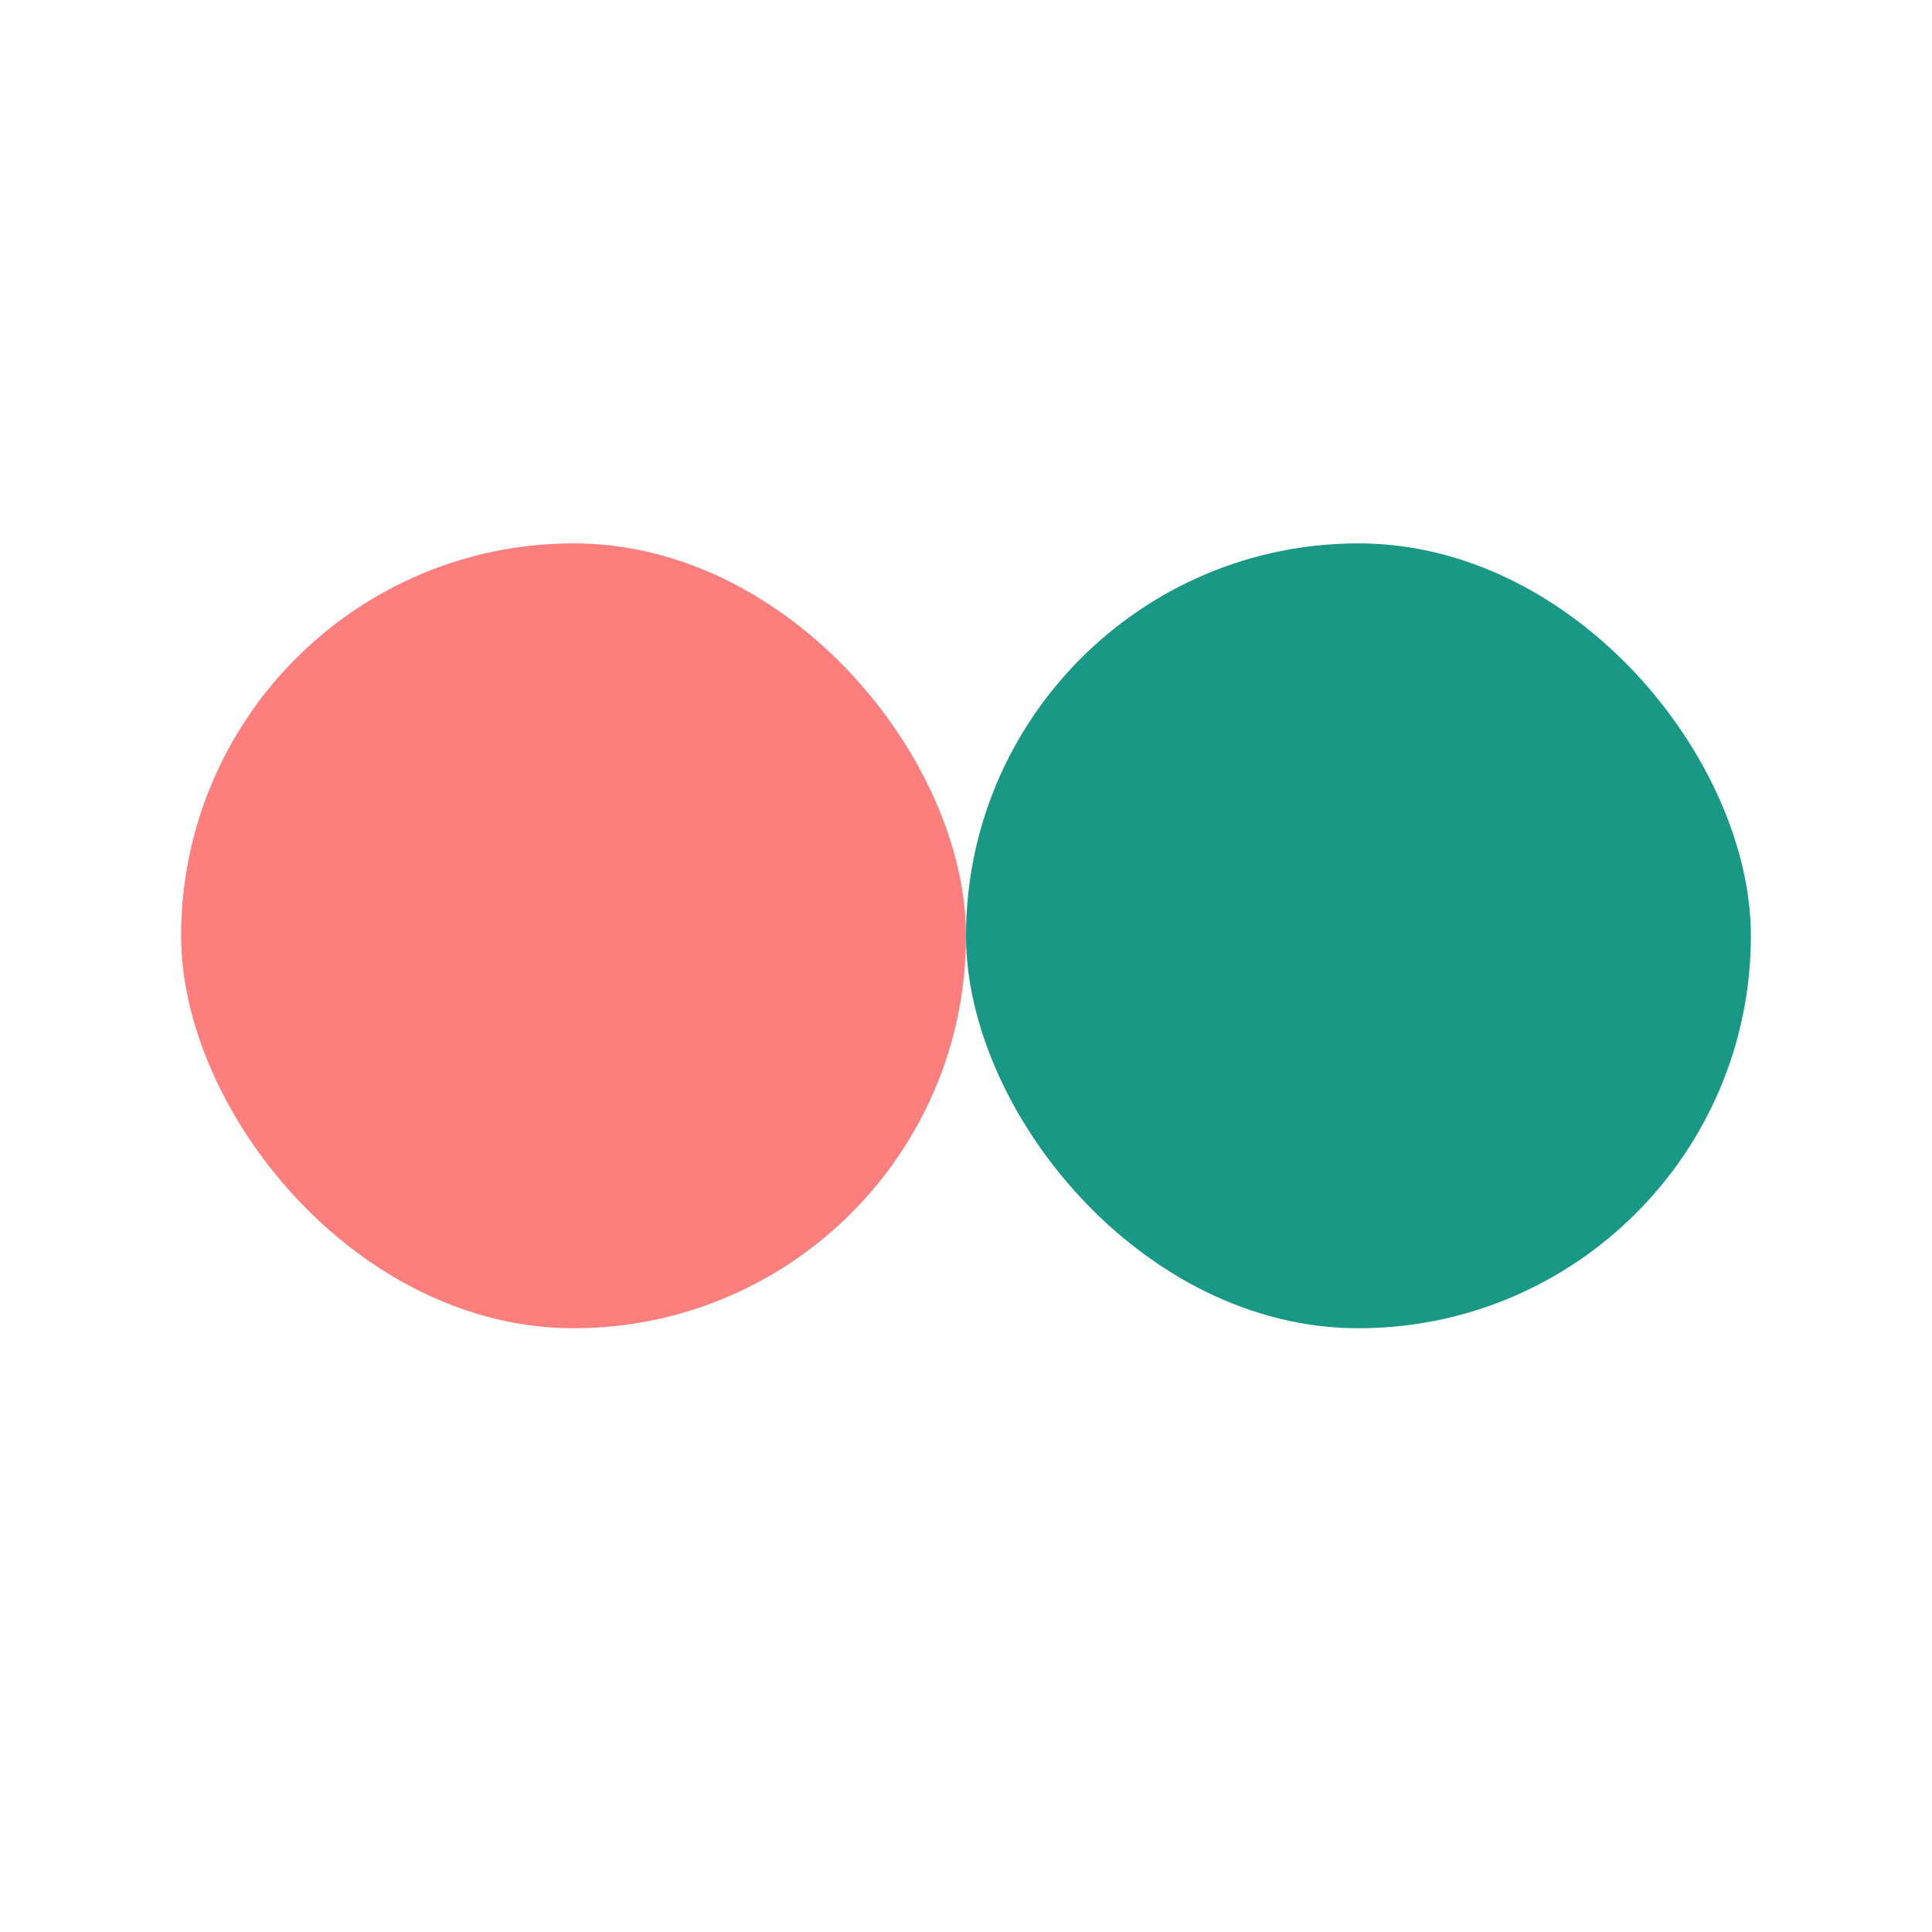
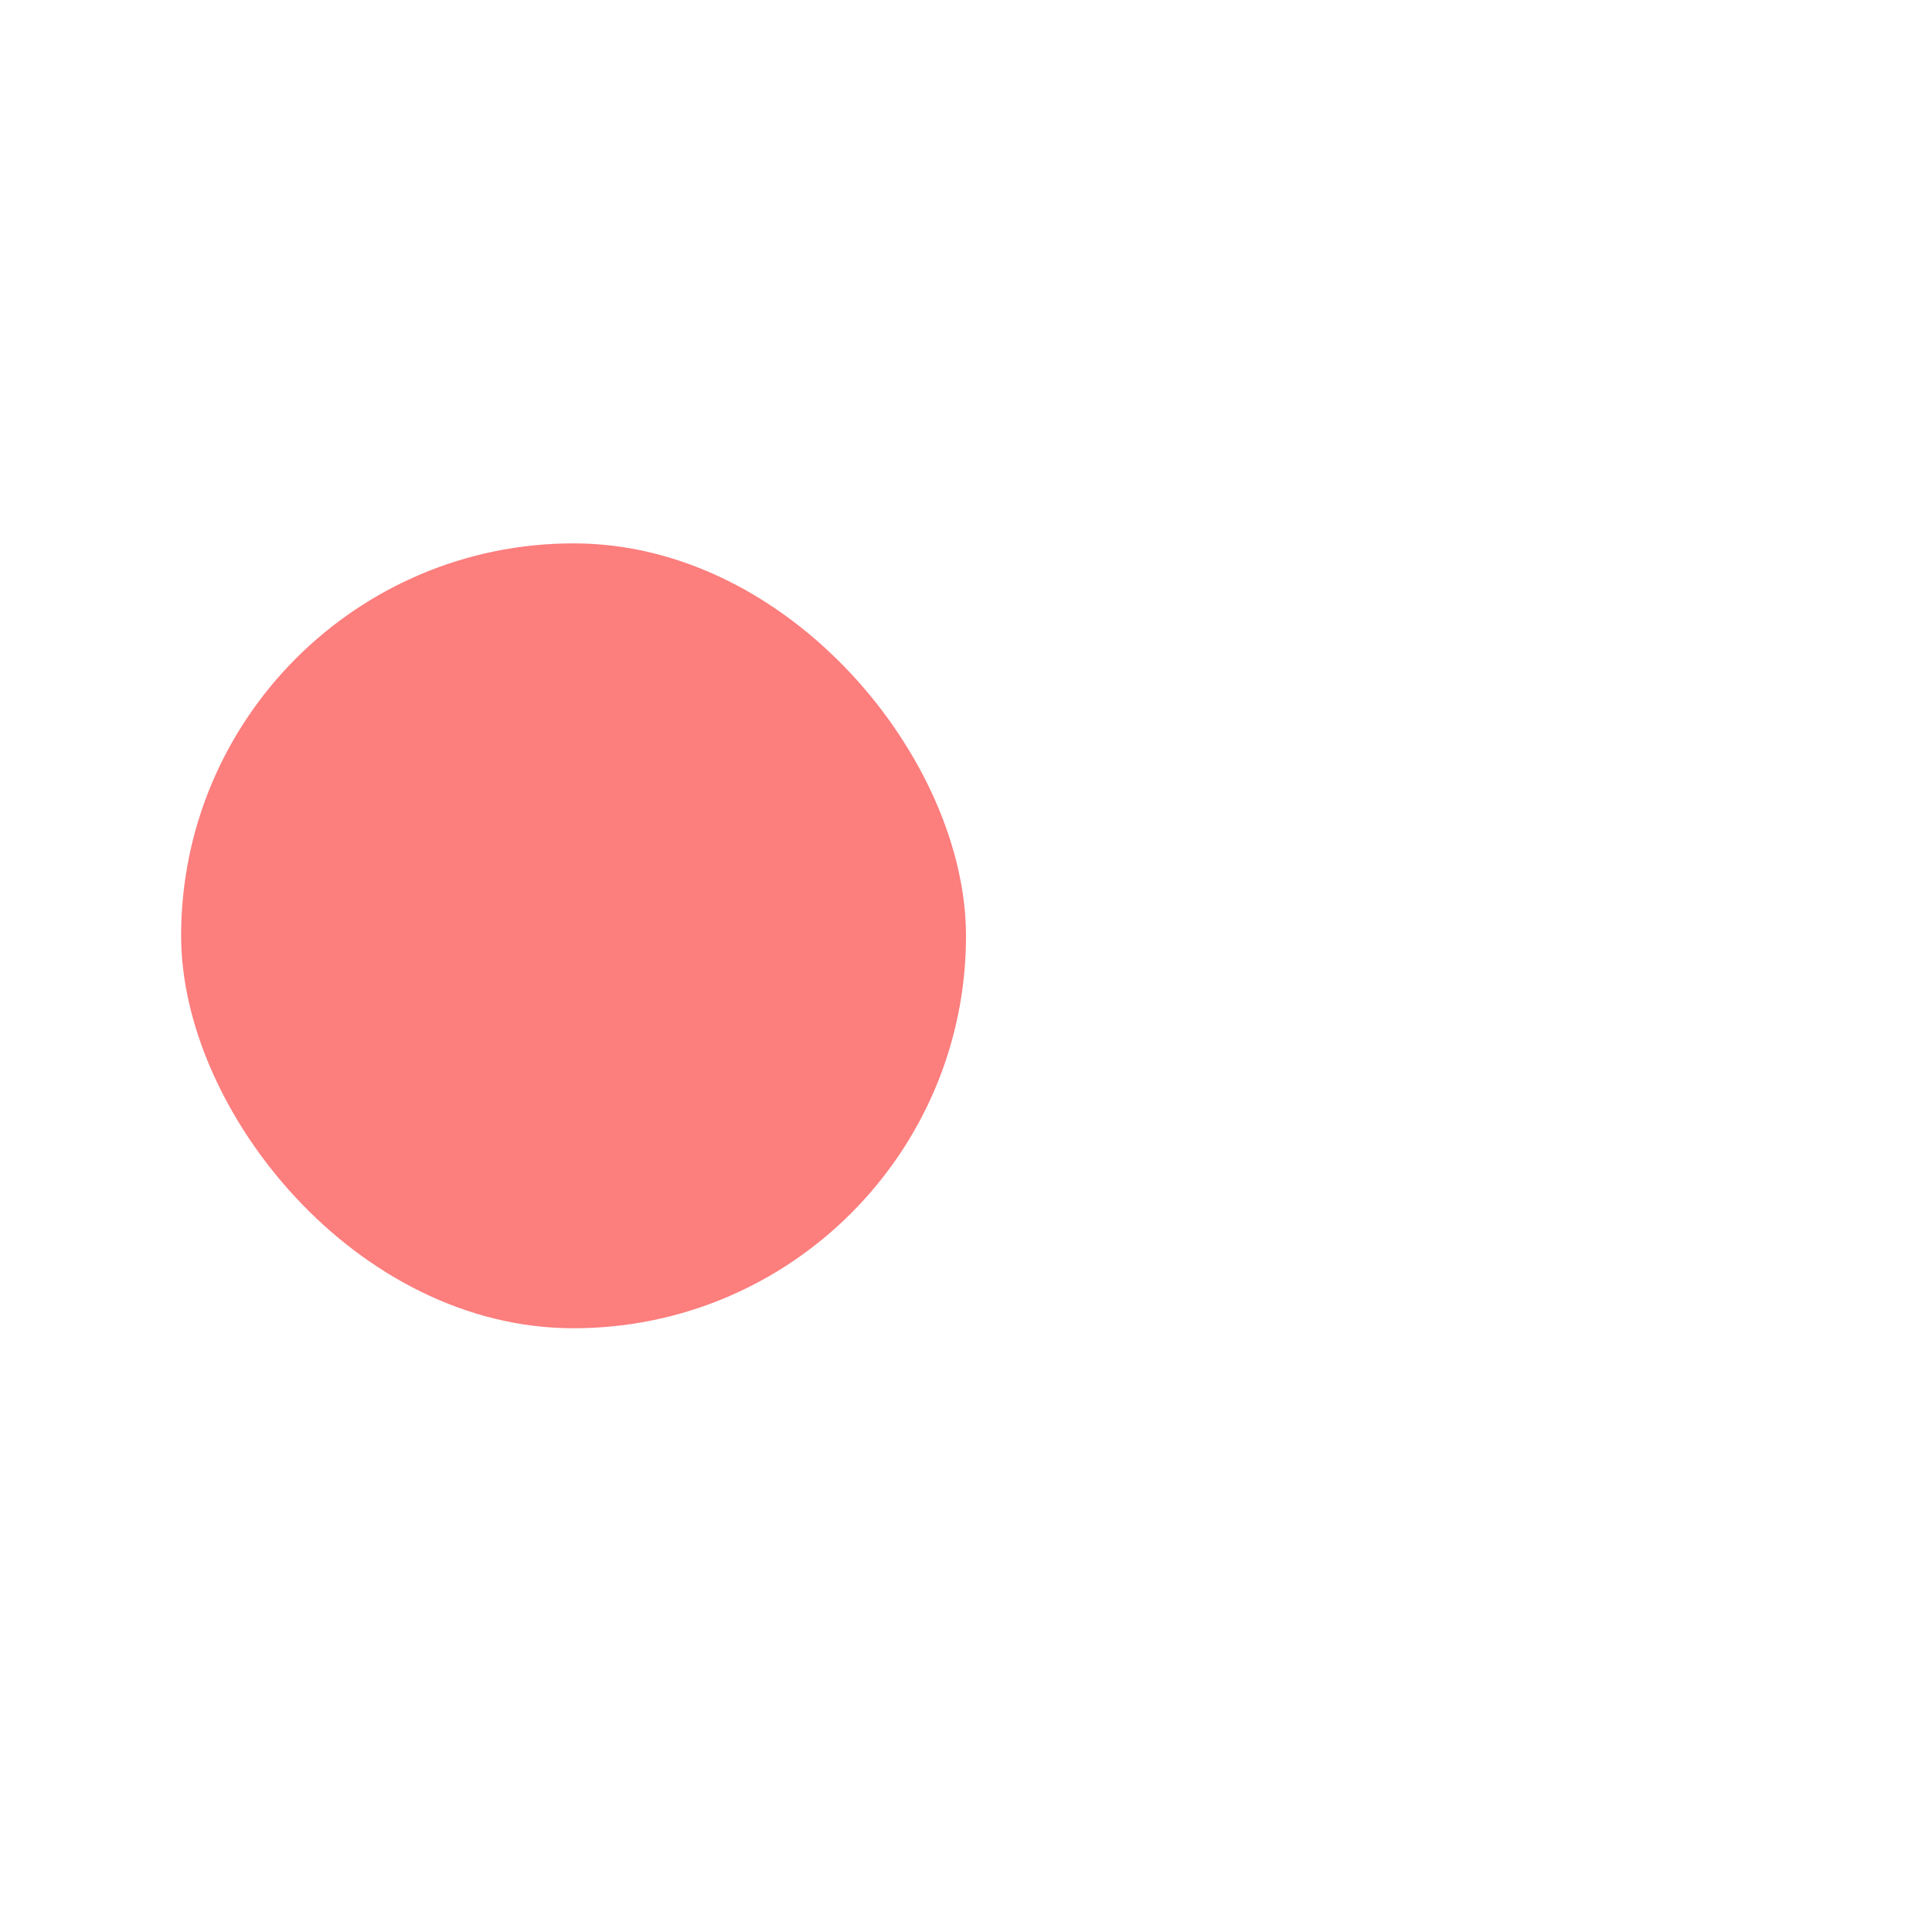
<svg xmlns="http://www.w3.org/2000/svg" width="32" height="32" viewBox="0 0 32 32" fill="none">
  <rect x="3" y="9" width="13" height="13" rx="6.5" fill="#FC7E7D" />
-   <rect x="16" y="9" width="13" height="13" rx="6.5" fill="#1A9886" />
</svg>